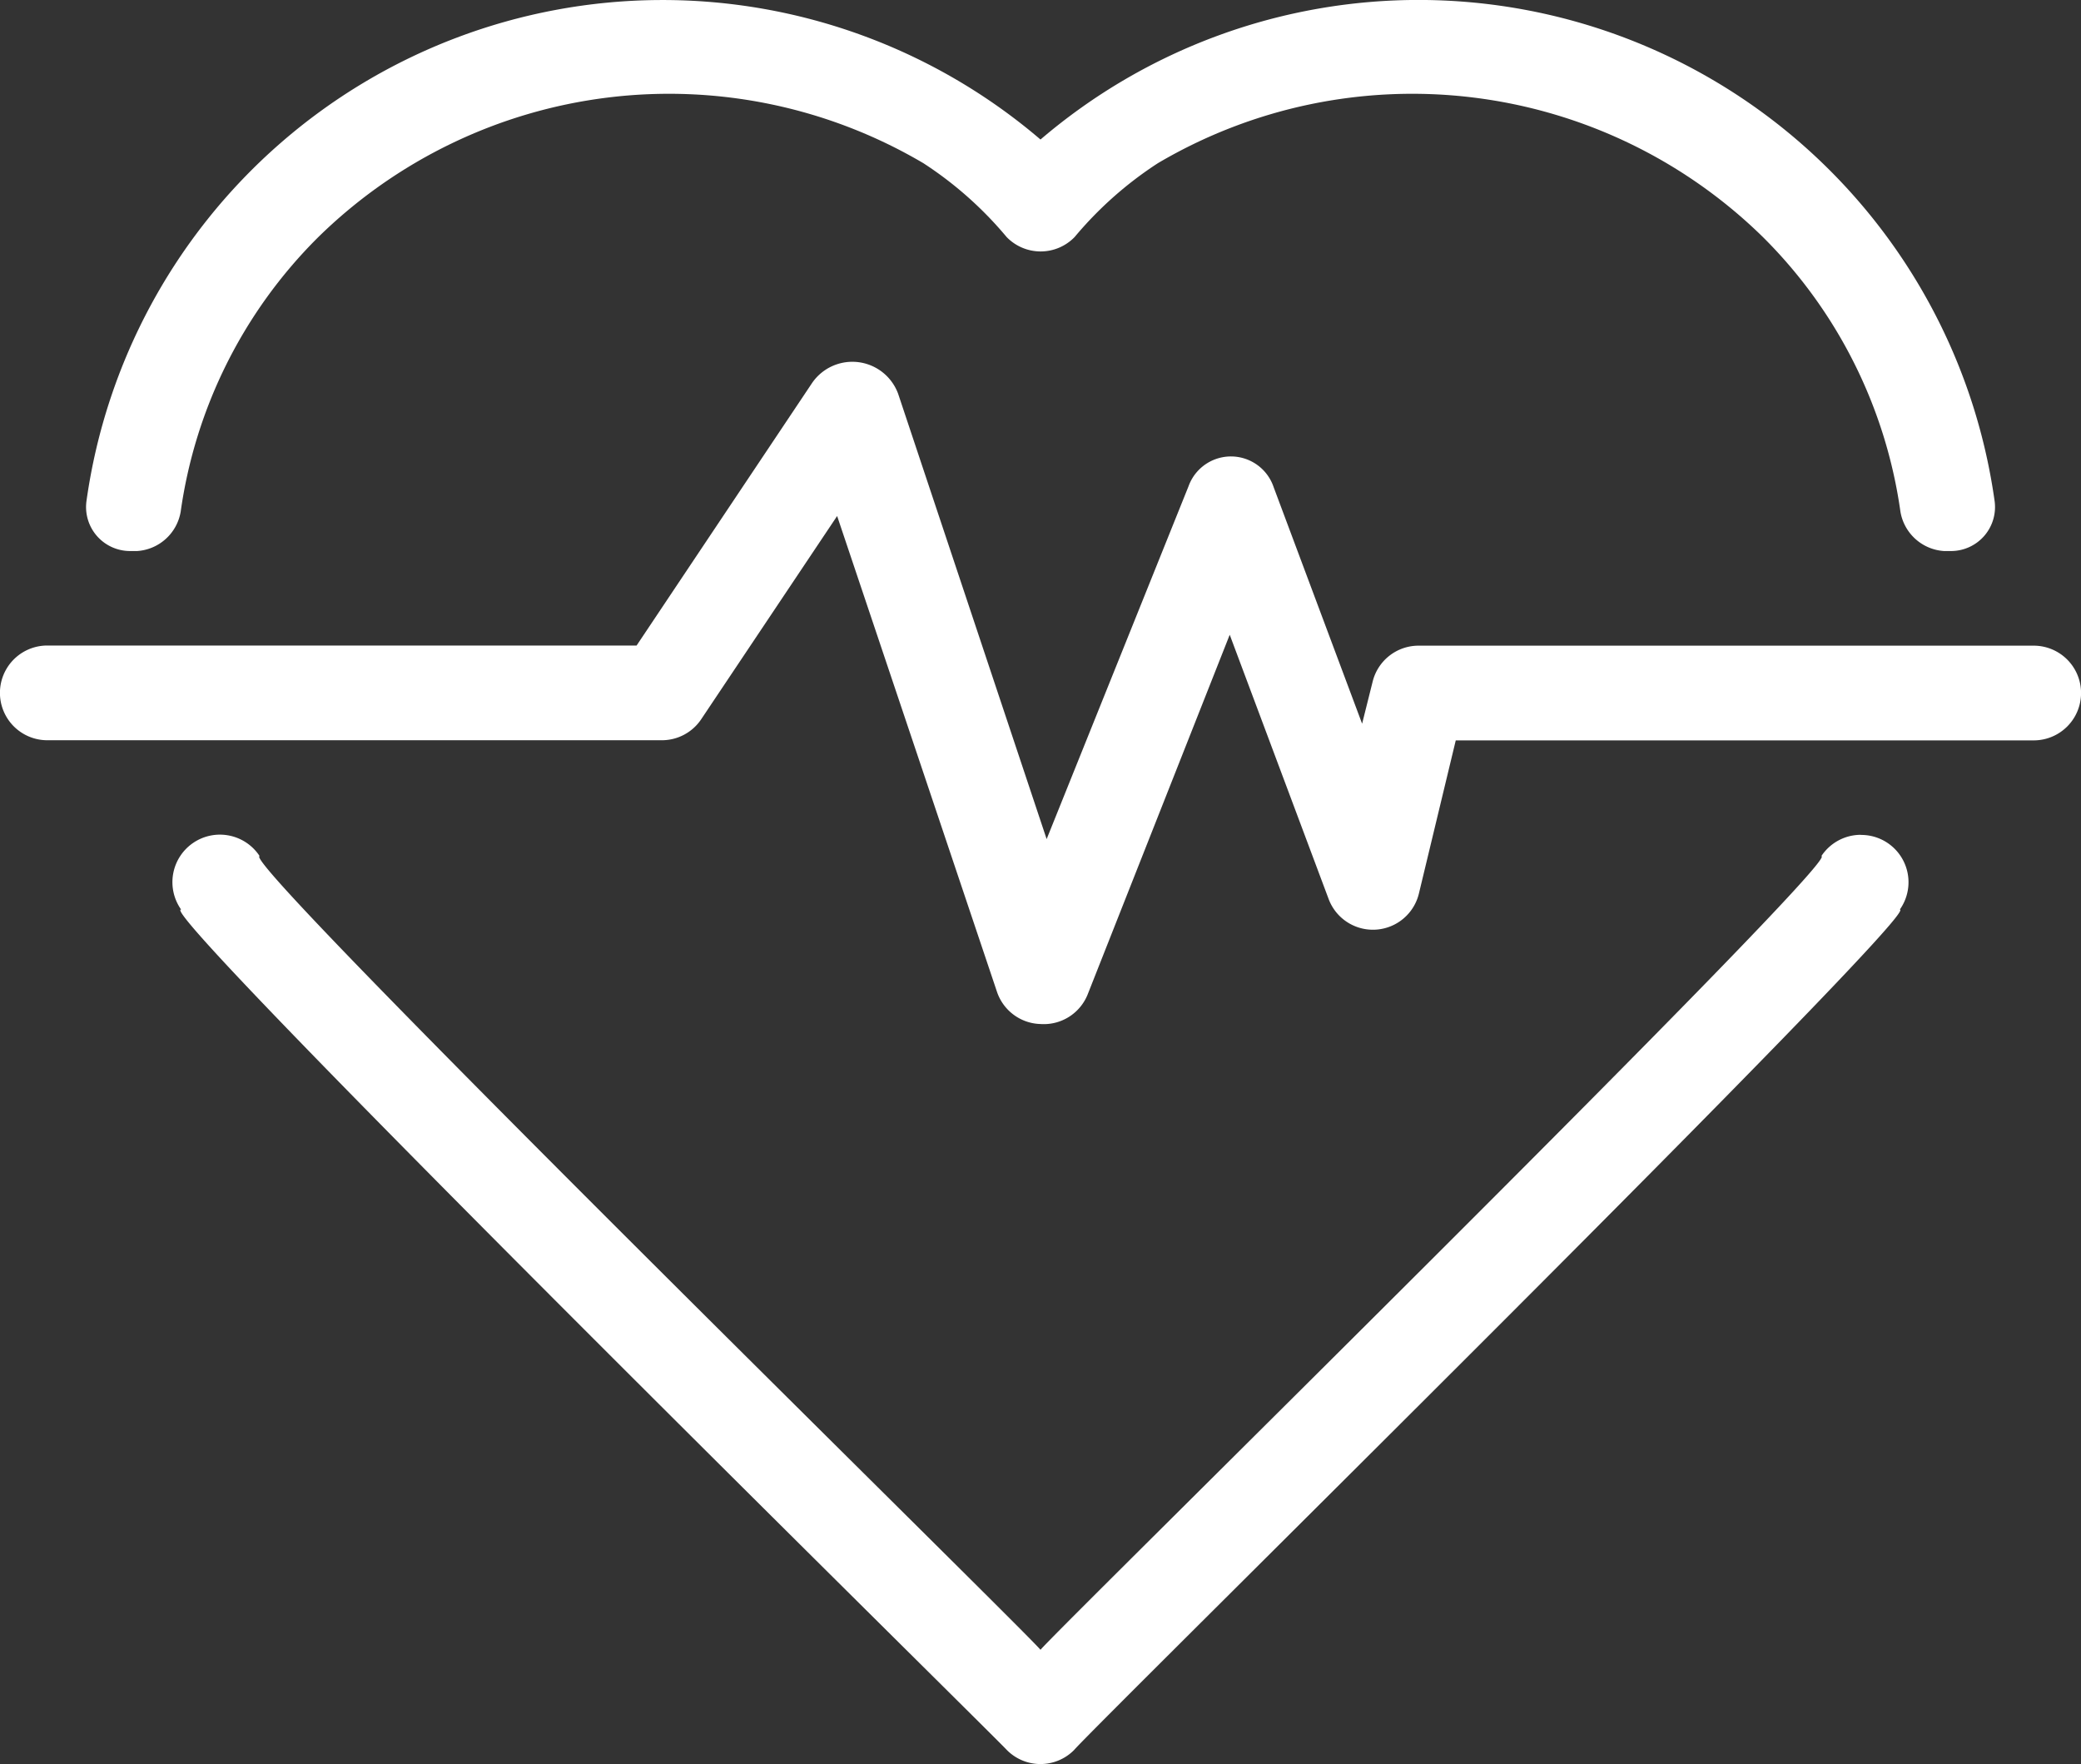
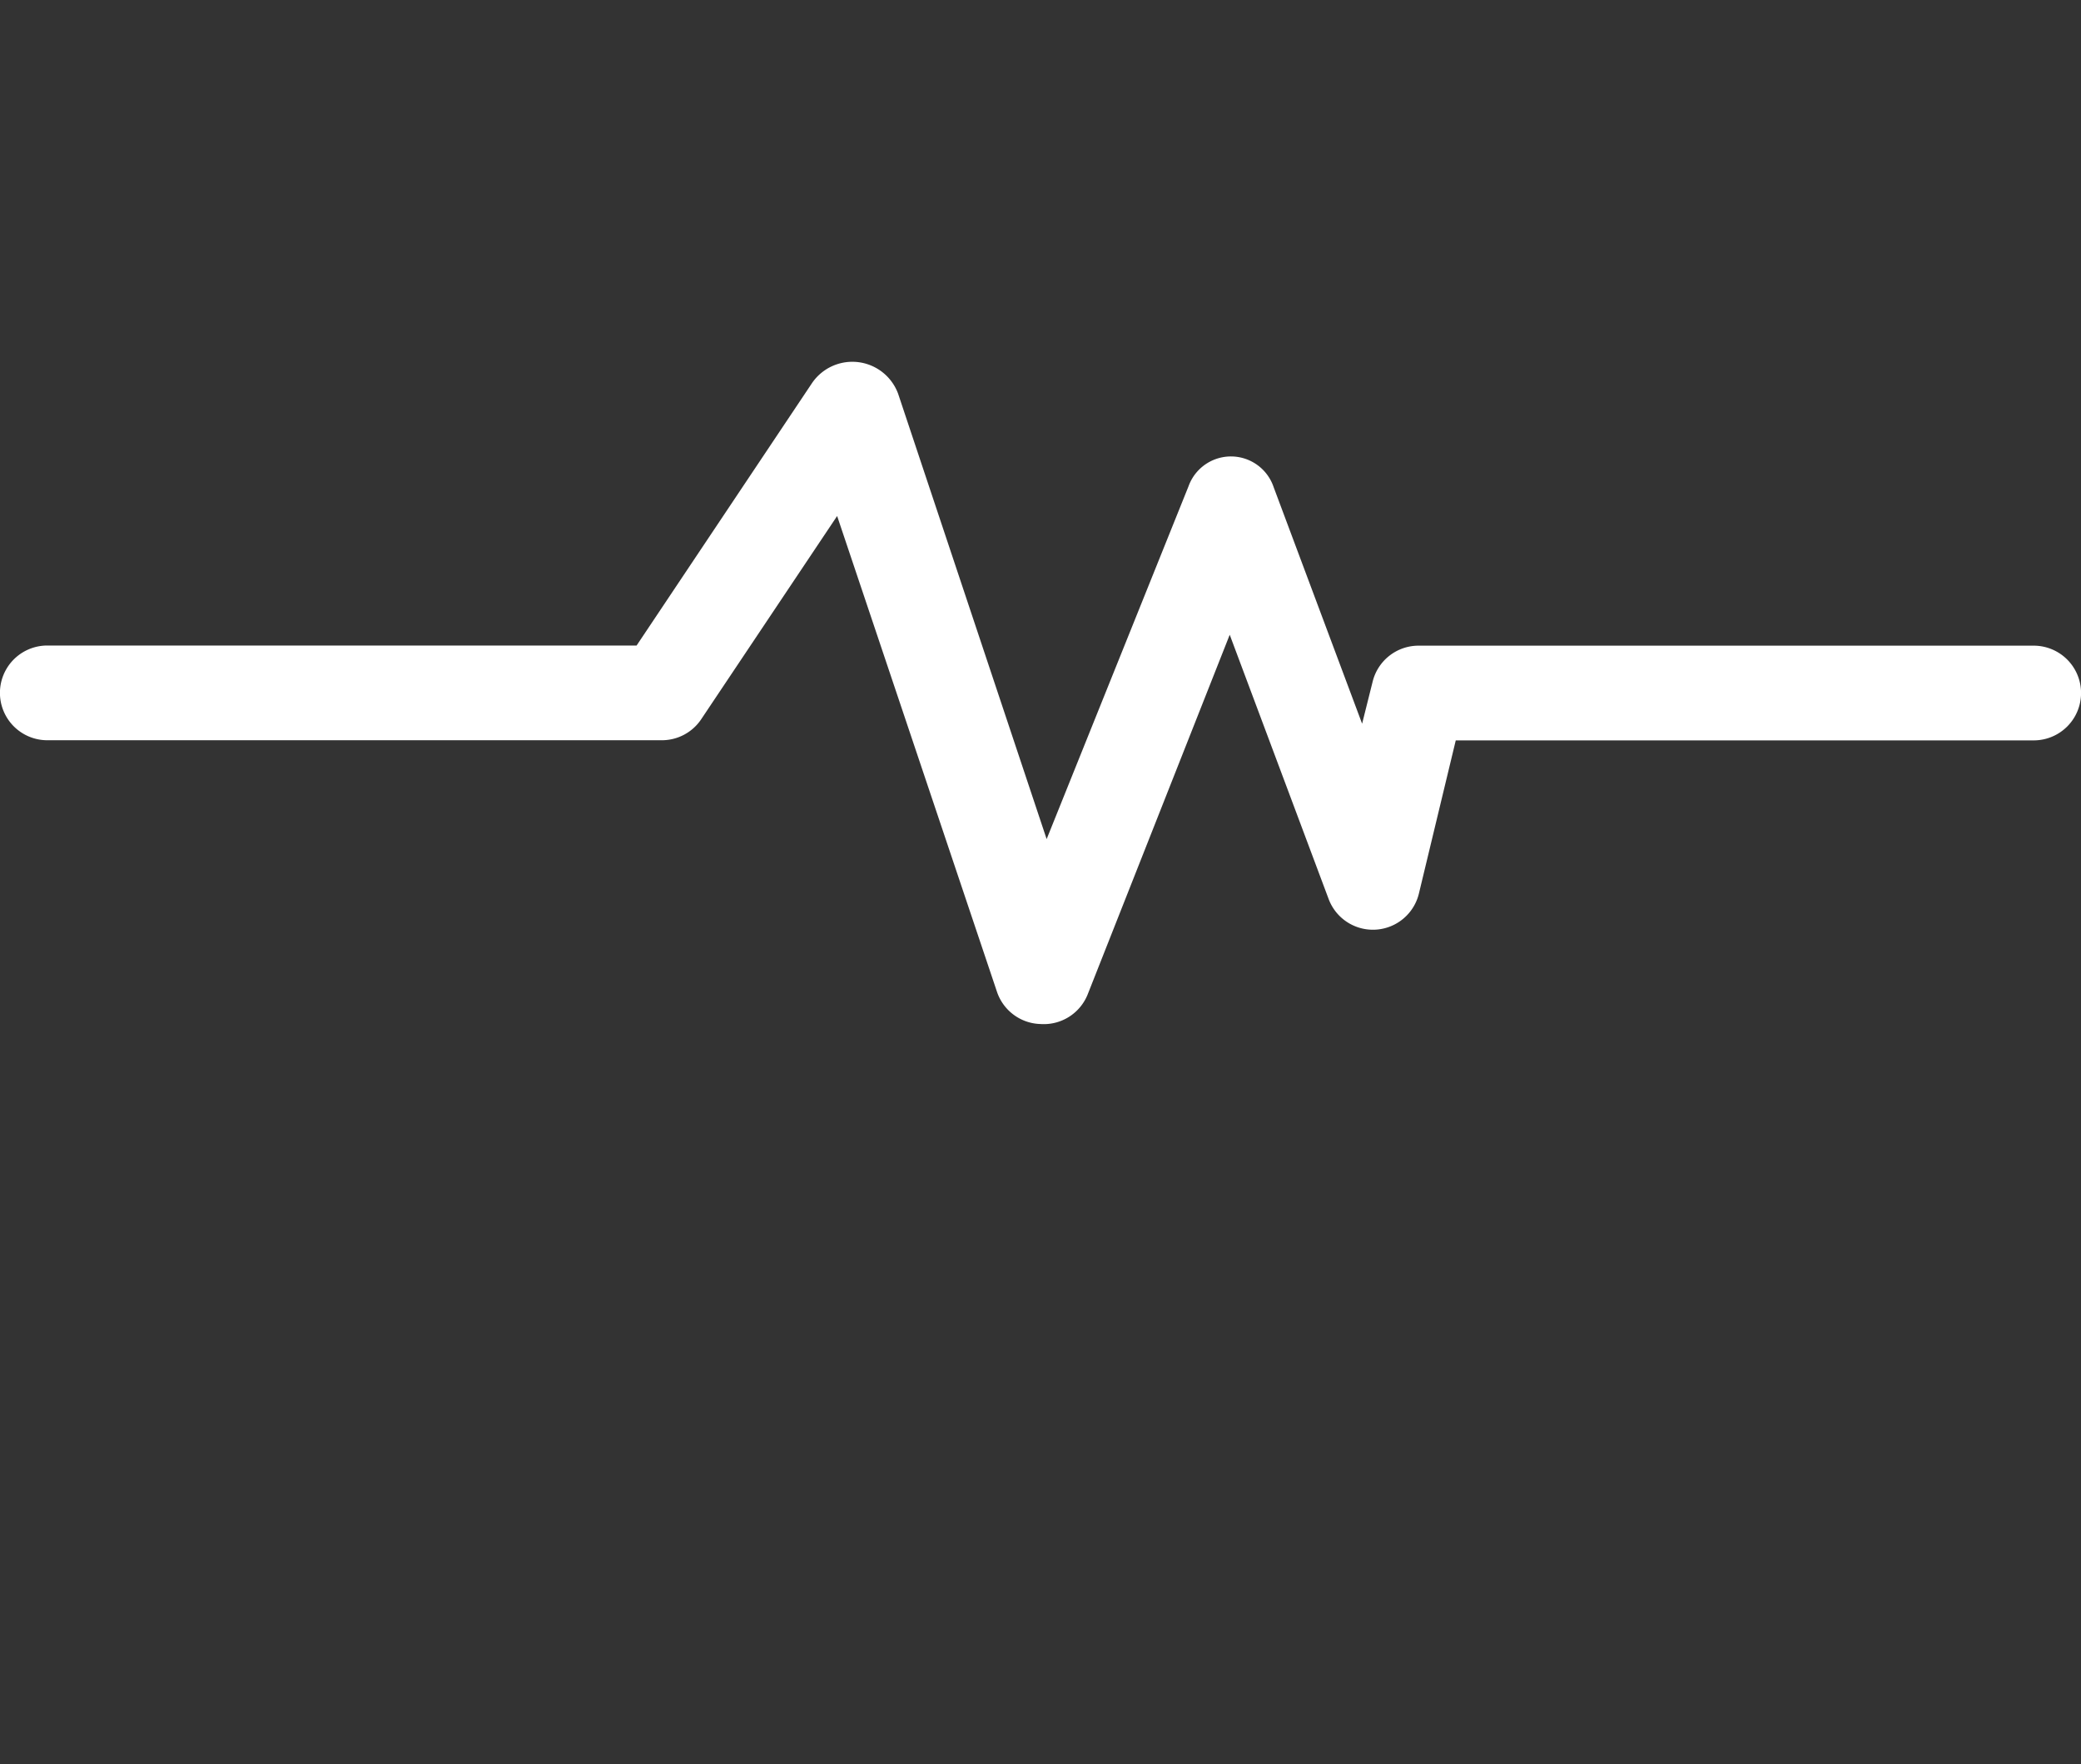
<svg xmlns="http://www.w3.org/2000/svg" width="72.508" height="61.459" viewBox="0 0 72.508 61.459">
  <rect x="0" y="0" width="72.508" height="61.459" fill="#333333" stroke="none" />
  <g id="Layer_26" data-name="Layer 26" transform="translate(-2 -5.35)">
    <path id="Path_11" data-name="Path 11" d="M38.254,36.073a1.648,1.648,0,0,1-1.516-1.121l-5.57-16.578-4.729,7.07a1.648,1.648,0,0,1-1.368.742H3.648a1.648,1.648,0,1,1,0-3.3H24.181l6.114-9.146a1.7,1.7,0,0,1,3,.379L38.468,29.63l4.944-12.293a1.57,1.57,0,0,1,2.966.033l3.082,8.24.363-1.45a1.648,1.648,0,0,1,1.615-1.269H72.86a1.648,1.648,0,0,1,0,3.3H52.723l-1.285,5.339a1.648,1.648,0,0,1-3.147.181l-3.444-9.2L39.9,35.035A1.648,1.648,0,0,1,38.254,36.073Z" transform="translate(0 4.954)" fill="#fff" />
-     <path id="Path_12" data-name="Path 12" d="M5.6,24.548A1.648,1.648,0,0,0,7.116,23.18,16.776,16.776,0,0,1,11.9,13.622a17.451,17.451,0,0,1,21.093-2.587,13,13,0,0,1,2.9,2.571,1.648,1.648,0,0,0,2.373,0,13,13,0,0,1,2.9-2.571,17.451,17.451,0,0,1,21.093,2.587,16.776,16.776,0,0,1,4.779,9.558,1.648,1.648,0,0,0,1.516,1.368H68.8a1.533,1.533,0,0,0,1.516-1.763A20.269,20.269,0,0,0,37.075,10.211,20.269,20.269,0,0,0,3.837,22.785a1.533,1.533,0,0,0,1.516,1.763Zm60.05,9.887a1.648,1.648,0,0,0-1.368.742c.807,0-26.63,26.943-27.207,27.652-.643-.775-28.014-27.586-27.207-27.652a1.655,1.655,0,1,0-2.736,1.862c-1.071-.148,28.014,28.476,28.772,29.283a1.648,1.648,0,0,0,2.34,0c.758-.89,29.662-29.333,28.772-29.283a1.648,1.648,0,0,0-1.368-2.6Z" transform="translate(1.179 0)" fill="#fff" />
  </g>
</svg>